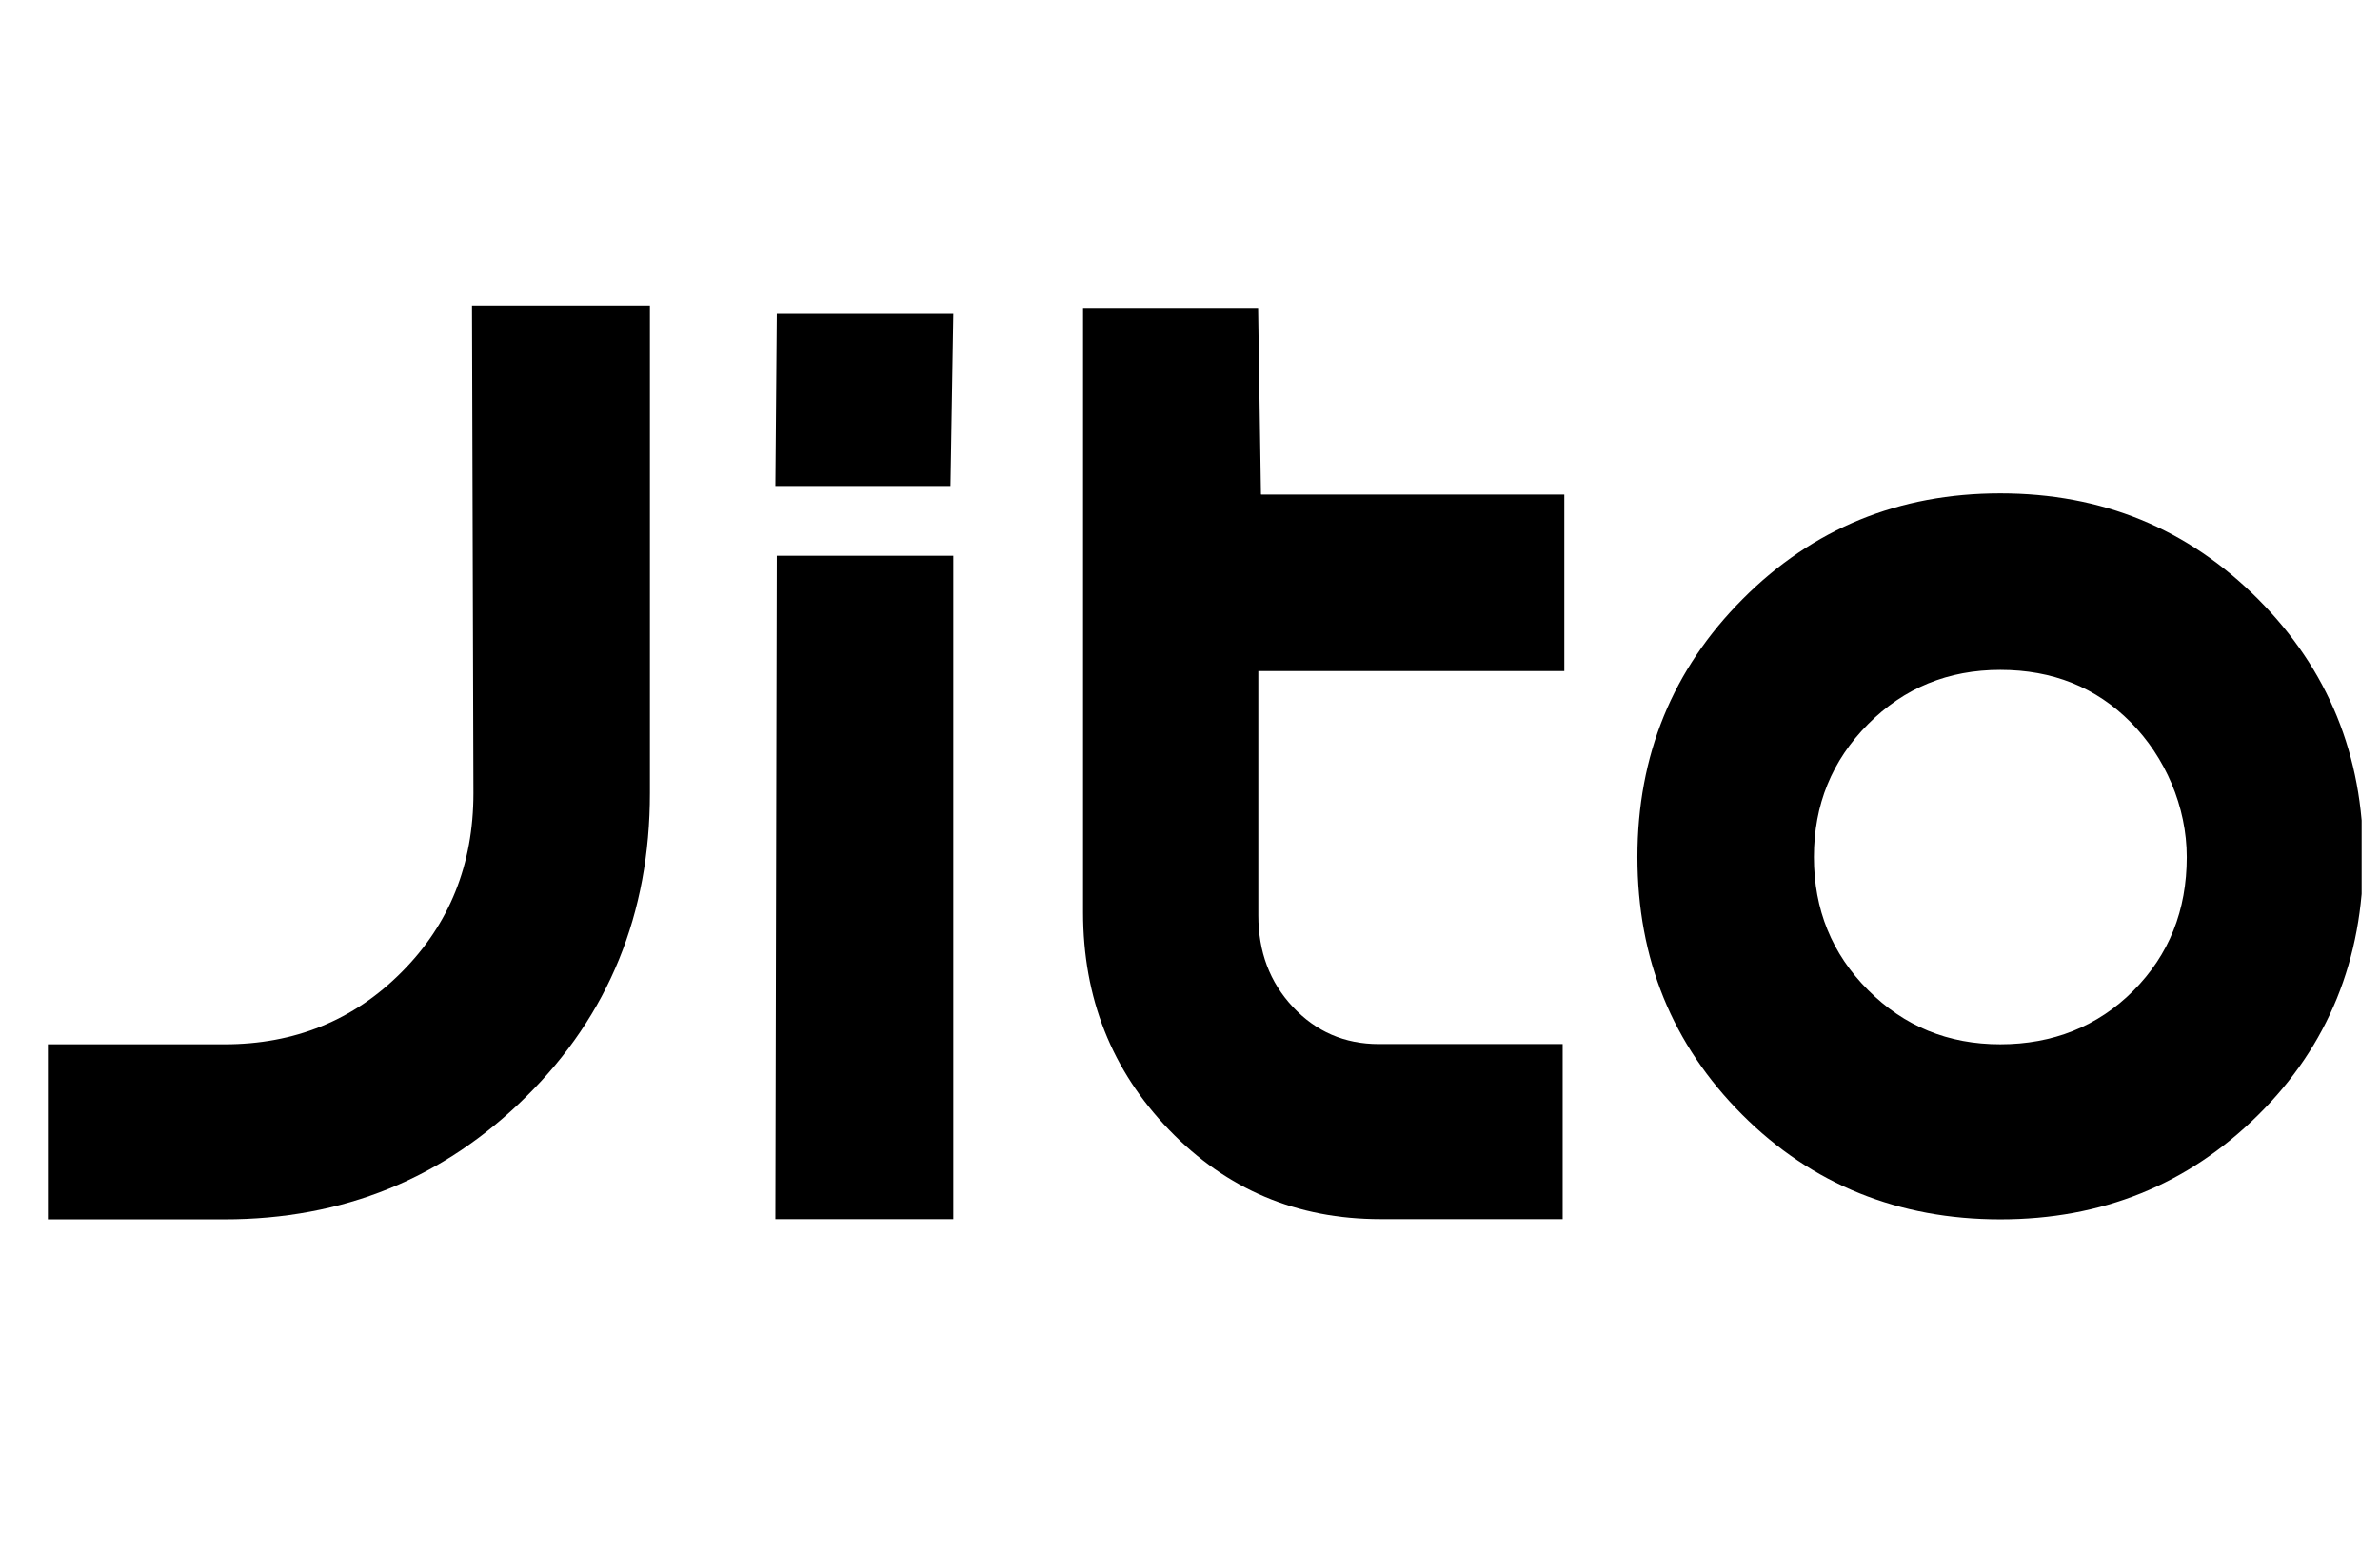
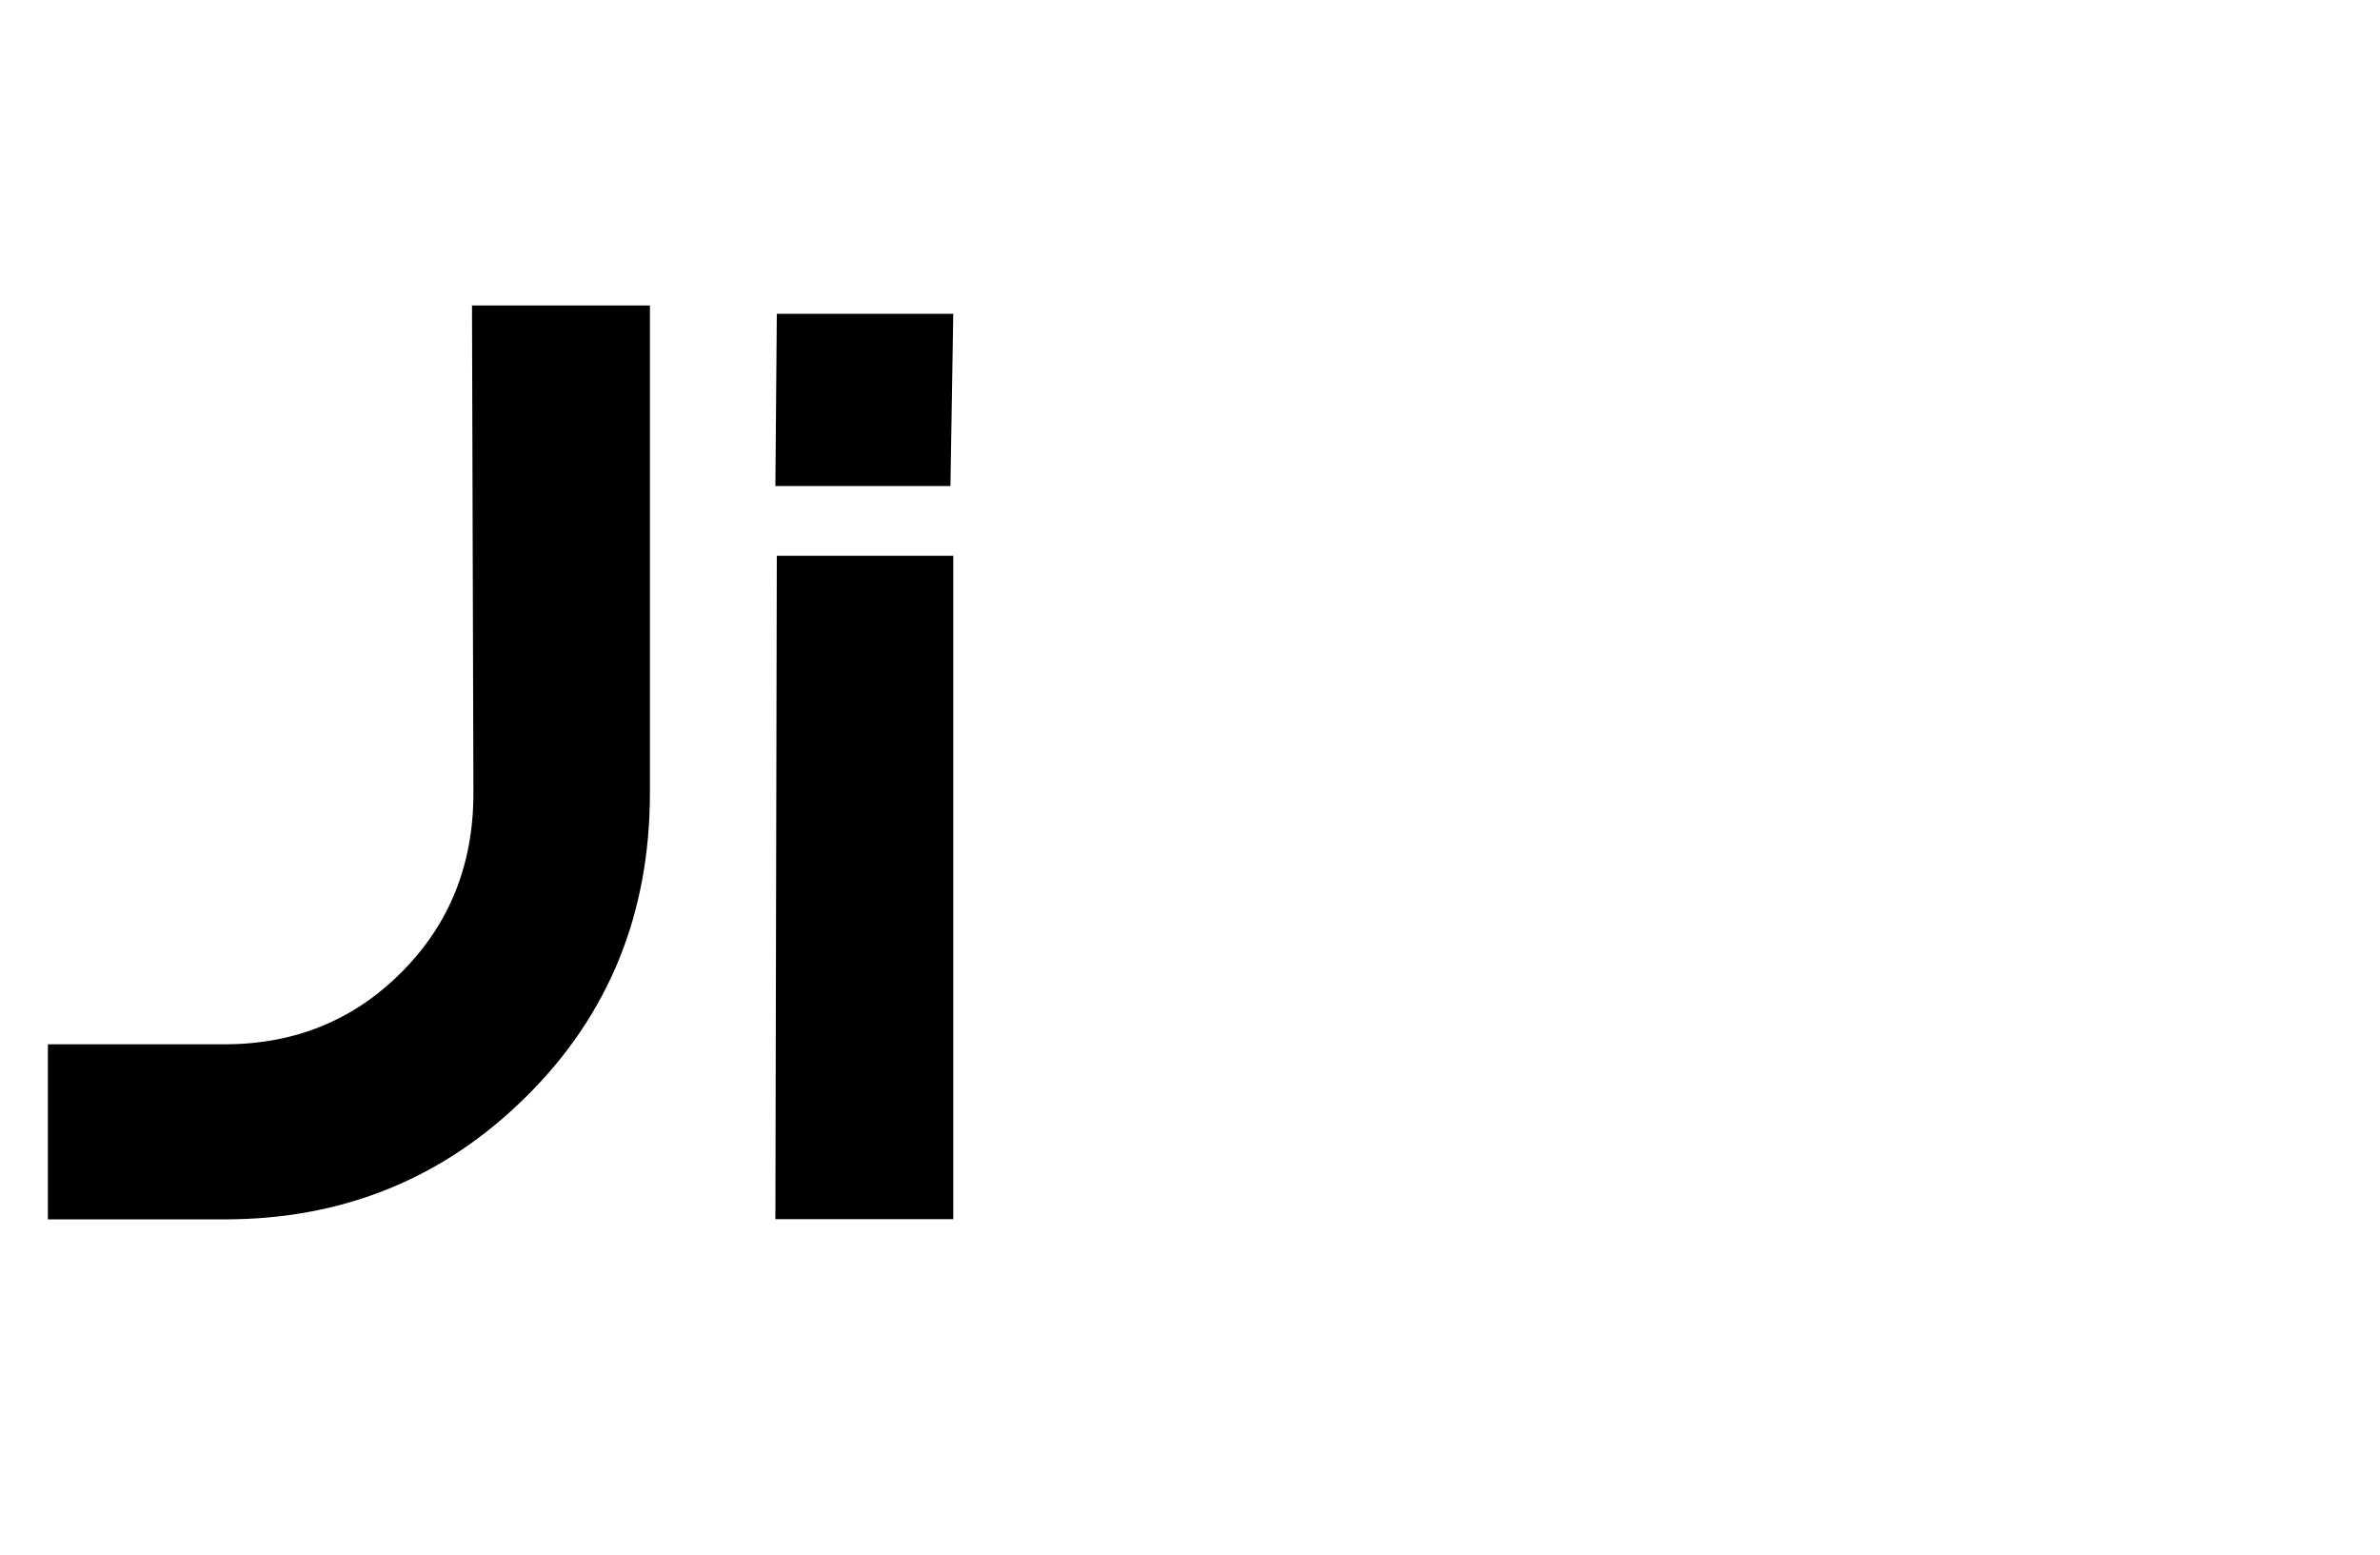
<svg xmlns="http://www.w3.org/2000/svg" width="1.531em" height="1em" viewBox="0 0 75 49" fill="none" style="flex-shrink:0;font-size:36px" class="c-kVrRSI">
  <g clip-path="url(#clip0_4933_70055)">
    <path d="M20.476 24.991C20.476 28.797 19.175 31.989 16.573 34.561C13.971 37.14 10.801 38.426 7.063 38.426H1.5V32.909H7.063C9.276 32.909 11.138 32.154 12.648 30.636C14.158 29.125 14.913 27.241 14.913 24.998L14.868 9.626H20.476V24.991Z" fill="currentColor" />
-     <path d="M24.476 9.888H30.038L29.949 15.316H24.431L24.476 9.888ZM24.476 17.514H30.038V38.419H24.431L24.476 17.514Z" fill="currentColor" />
-     <path d="M39.744 15.585H49.299V21.147H39.654V28.848C39.654 29.992 40.013 30.949 40.739 31.727C41.464 32.504 42.368 32.901 43.453 32.901H49.247V38.419H43.505C40.873 38.419 38.653 37.484 36.843 35.607C35.034 33.731 34.129 31.45 34.129 28.751V9.701H39.647L39.737 15.577L39.744 15.585Z" fill="currentColor" />
-     <path d="M71.162 35.144C68.949 37.335 66.242 38.426 63.042 38.426C59.842 38.426 57.098 37.327 54.9 35.121C52.702 32.916 51.603 30.217 51.603 27.009C51.603 23.802 52.709 21.095 54.923 18.875C57.136 16.654 59.842 15.548 63.042 15.548C66.242 15.548 68.949 16.654 71.162 18.875C73.375 21.095 74.481 23.802 74.481 27.009C74.481 30.217 73.375 32.961 71.162 35.144ZM67.147 22.755C66.055 21.656 64.687 21.11 63.042 21.11C61.397 21.11 60.007 21.678 58.87 22.822C57.734 23.966 57.166 25.357 57.166 27.009C57.166 28.662 57.734 30.06 58.87 31.196C60.007 32.34 61.397 32.908 63.042 32.908C64.687 32.908 66.115 32.348 67.237 31.219C68.358 30.09 68.919 28.692 68.919 27.009C68.919 25.417 68.239 23.854 67.147 22.755Z" fill="currentColor" />
+     <path d="M24.476 9.888H30.038L29.949 15.316H24.431L24.476 9.888ZM24.476 17.514H30.038V38.419H24.431Z" fill="currentColor" />
  </g>
  <defs>
    <clipPath id="clip0_4933_70055">
      <rect width="74.4" height="48" fill="white" transform="translate(0.031 0.026)" />
    </clipPath>
  </defs>
</svg>